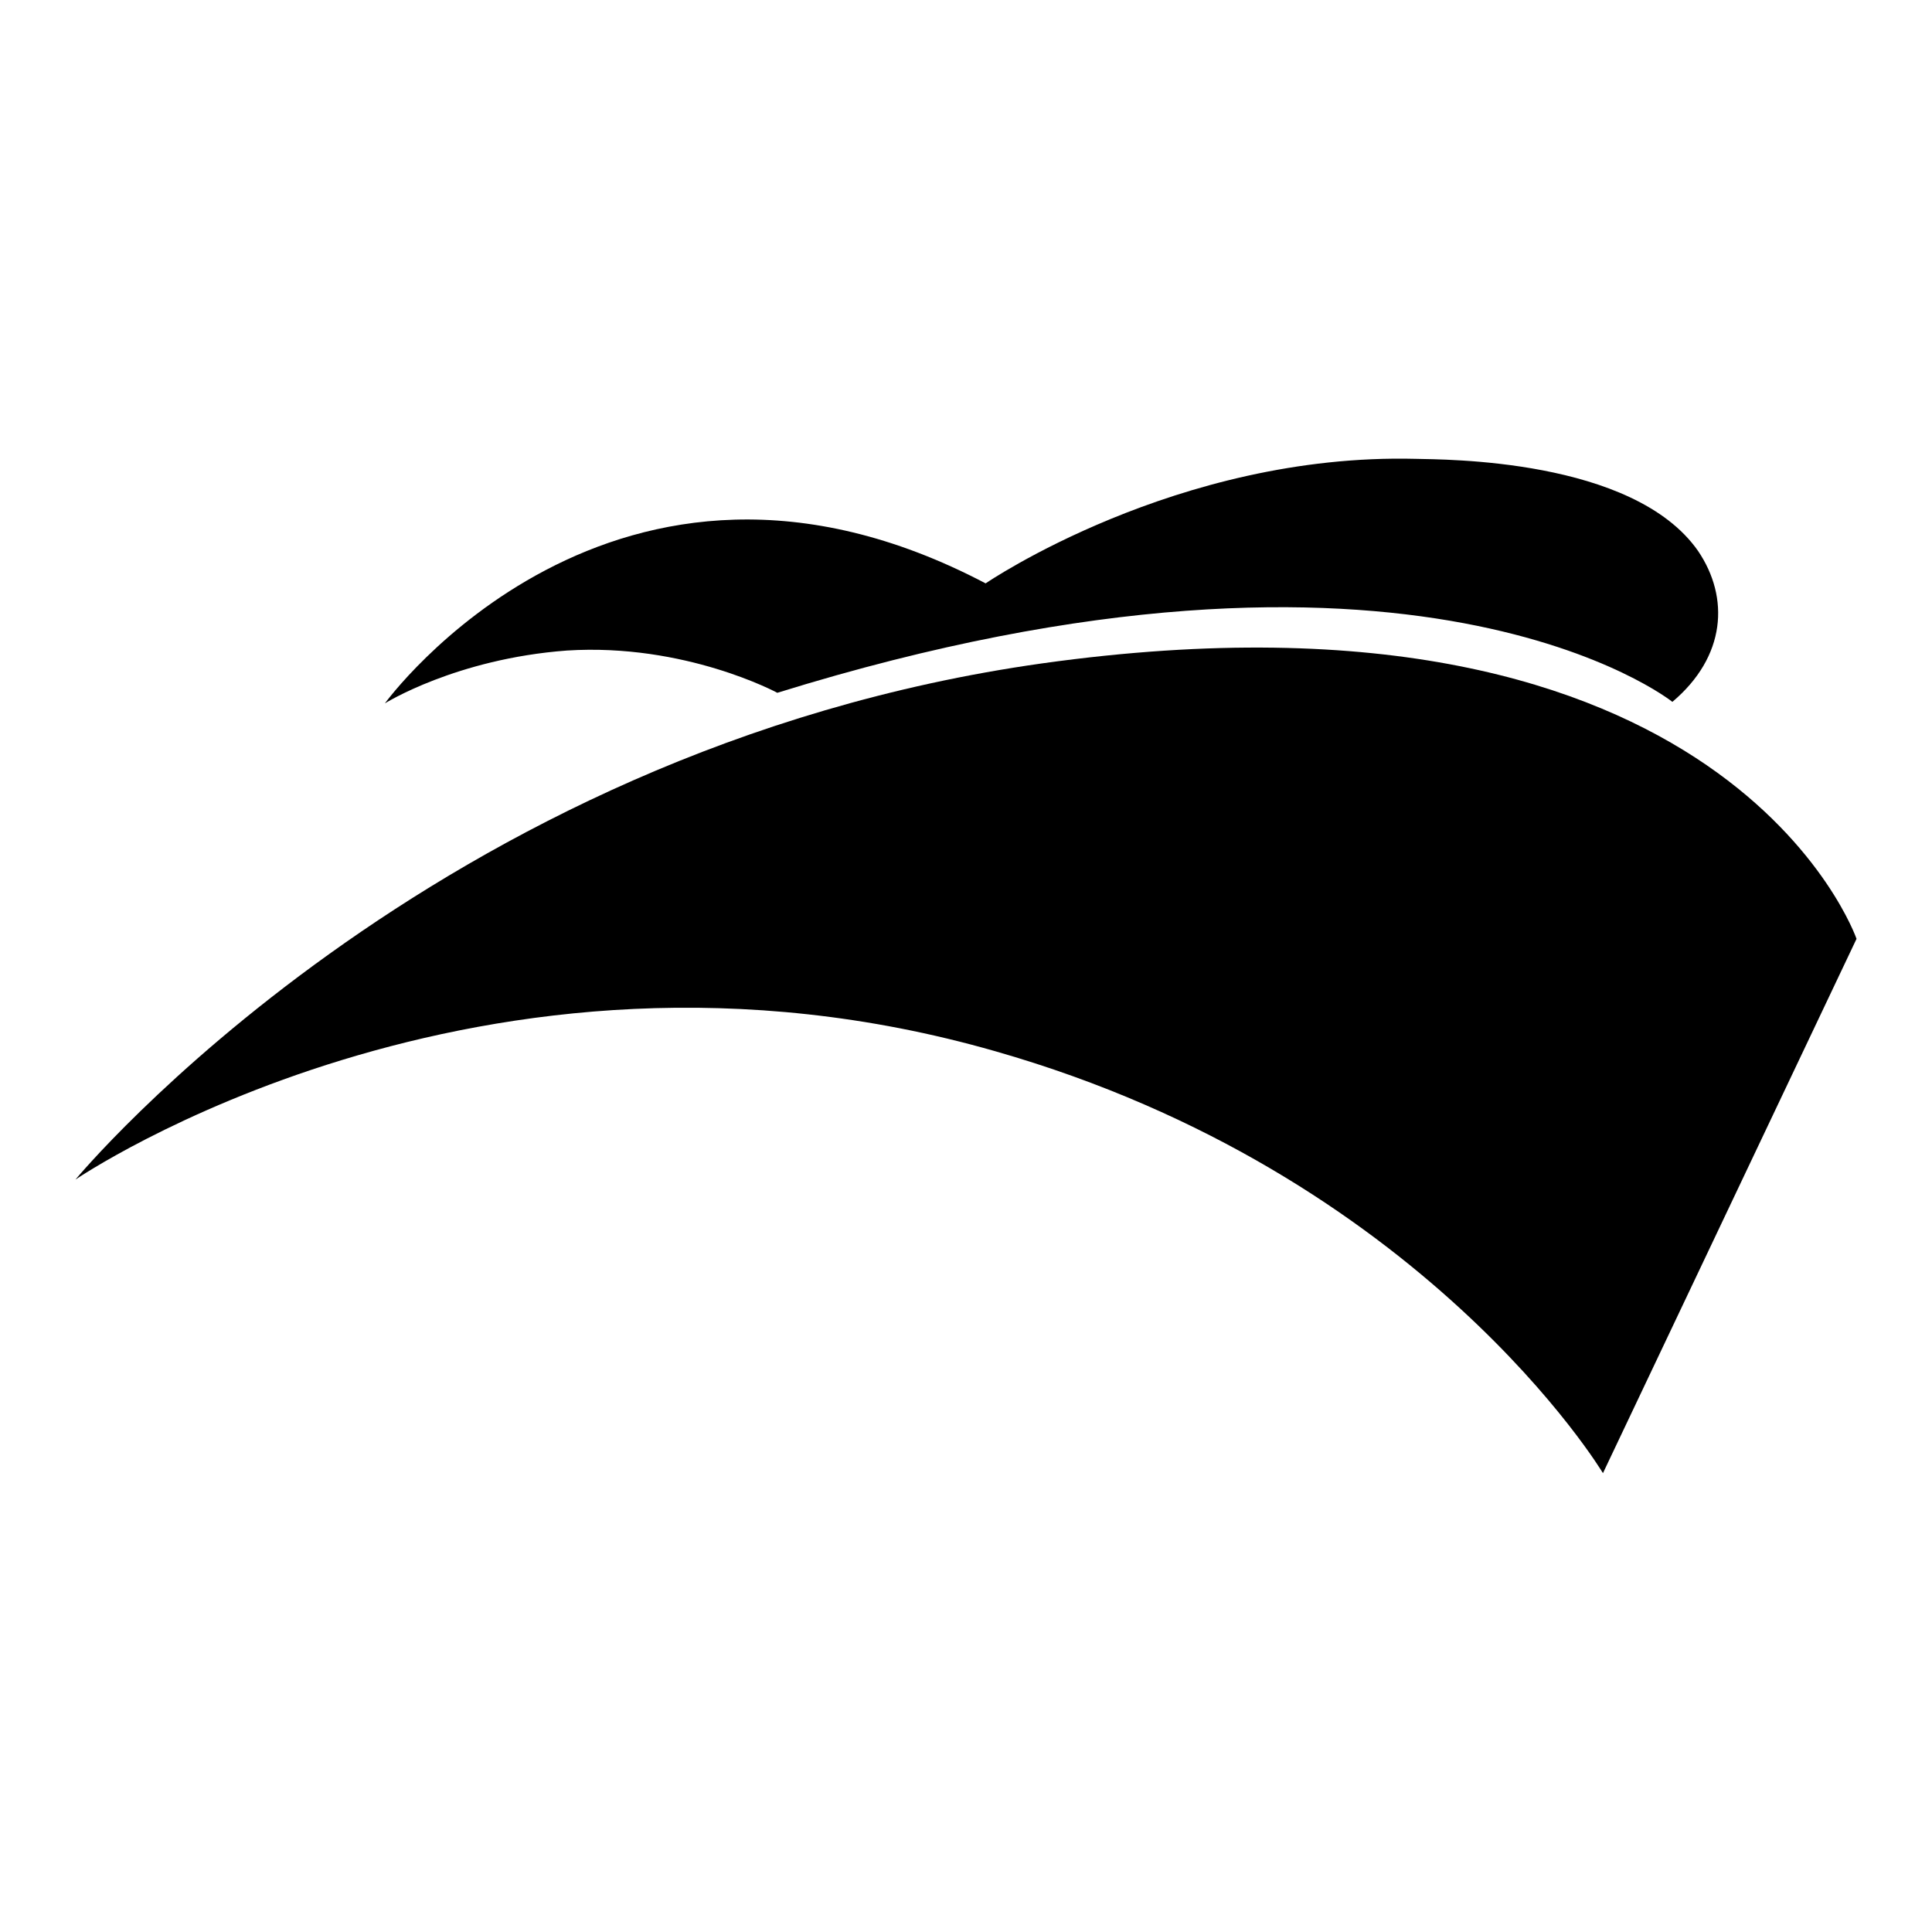
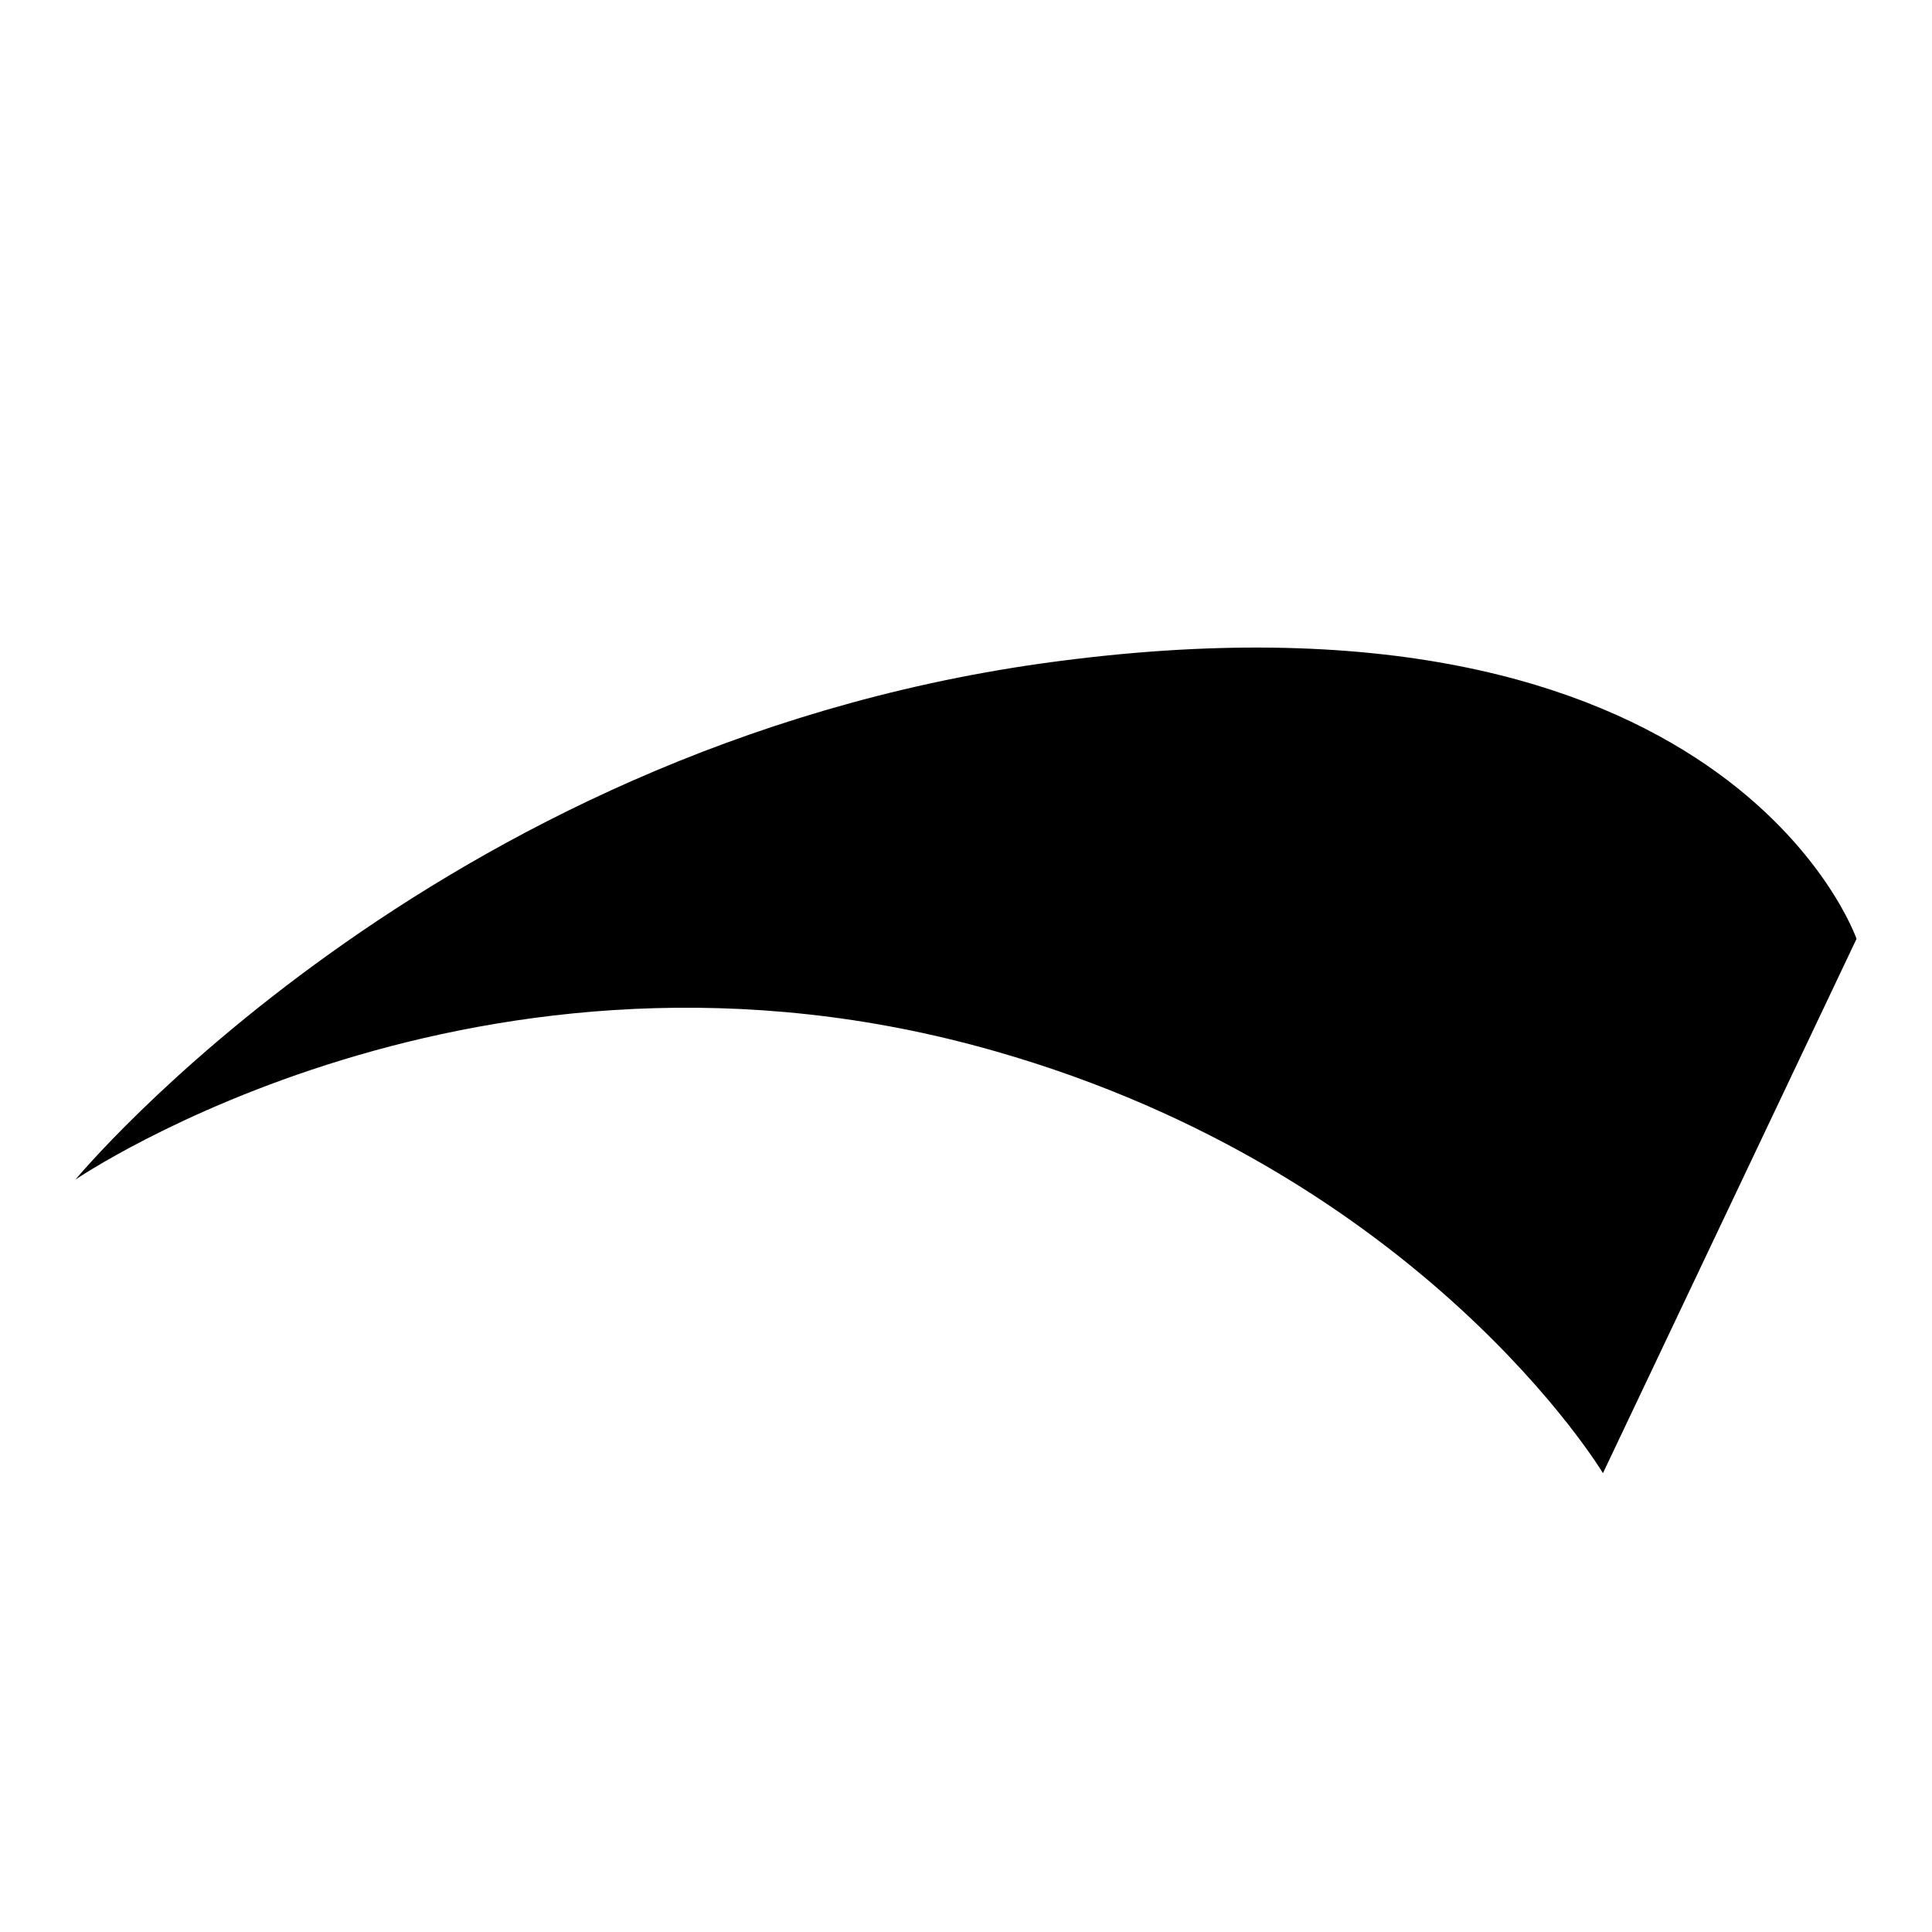
<svg xmlns="http://www.w3.org/2000/svg" version="1.1" x="0px" y="0px" viewBox="0 0 256 256" enable-background="new 0 0 256 256" xml:space="preserve">
  <g>
    <g>
-       <path fill="#000000" d="M51,93.2c0,0,30.3-41.8,79.6-15.9c0,0,25.3-17.3,57-16.5c3.6,0.1,28.8-0.1,37.4,12.2c4.2,6.2,3.7,14-3.4,20c0,0-34.2-27.4-118.6-1.2c0,0-12.2-6.6-27.9-5.6C60.4,87.3,51,93.2,51,93.2L51,93.2z" />
      <path fill="#000000" d="M212.4,195.2l33.6-70.8c0,0-17-49.2-107.9-36.5C57.1,99.3,10,156.3,10,156.3s53.6-36.6,121.9-17C188.6,155.5,212.4,195.2,212.4,195.2L212.4,195.2z" />
    </g>
  </g>
</svg>